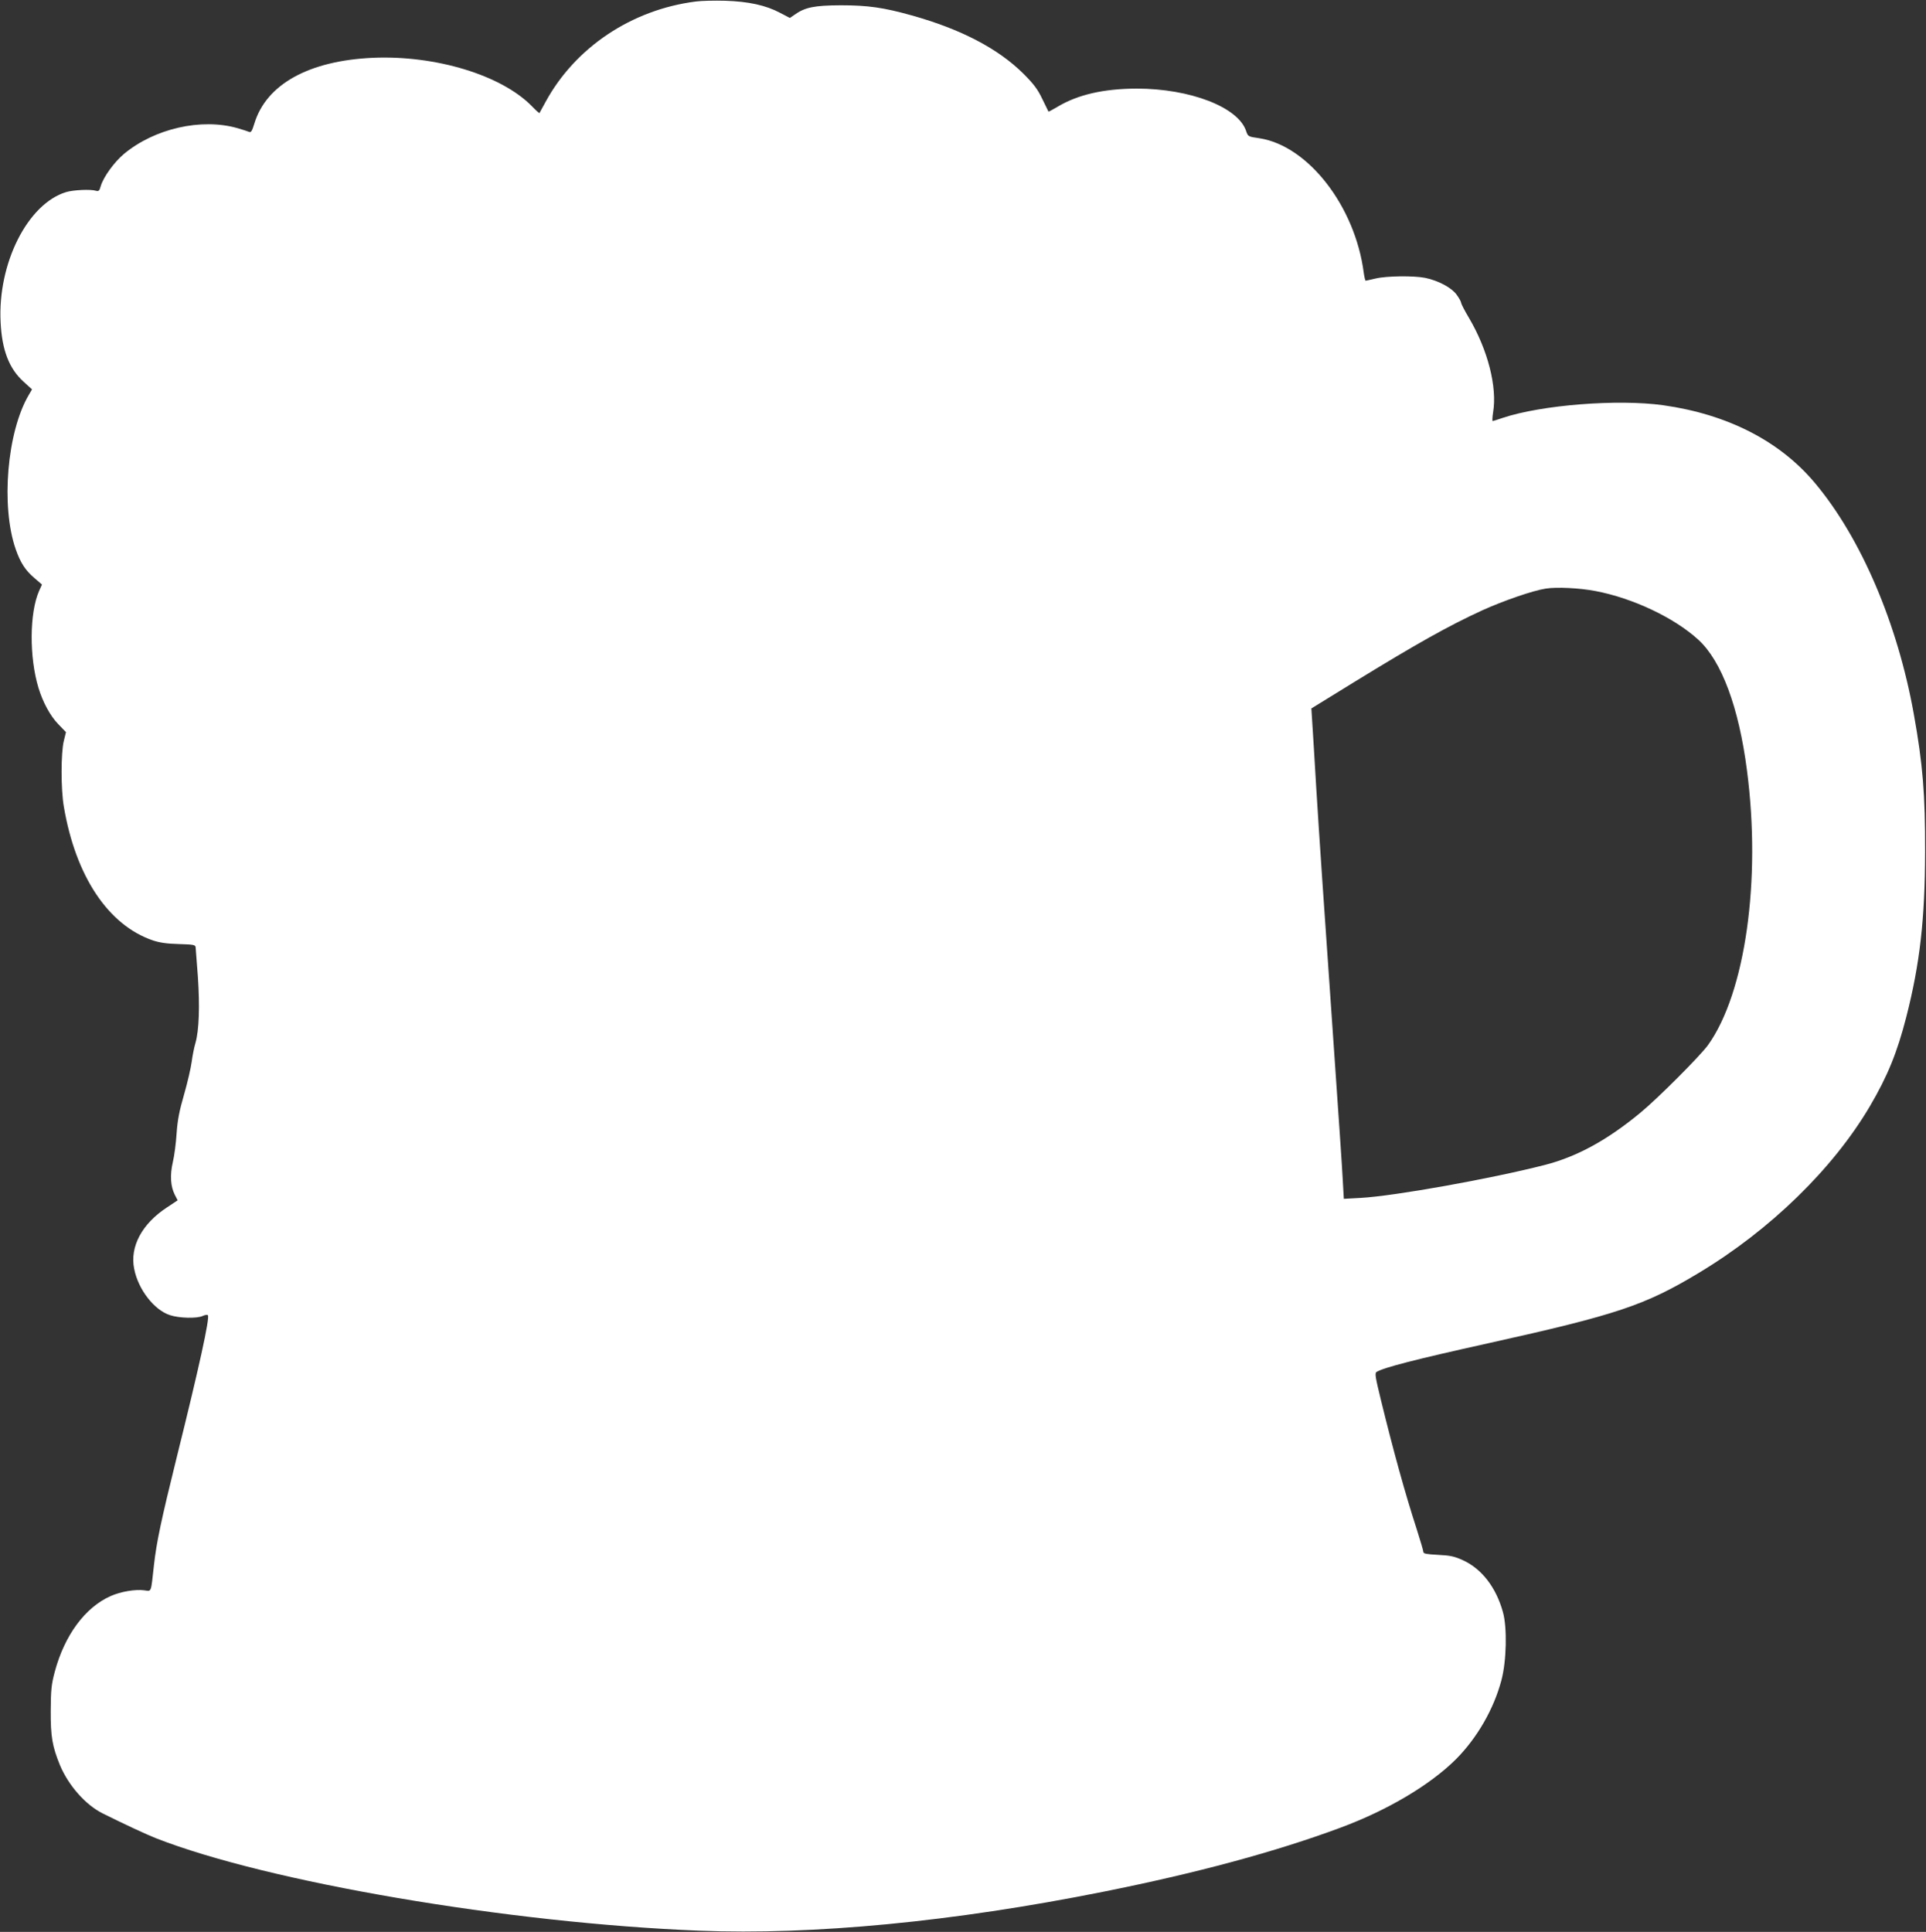
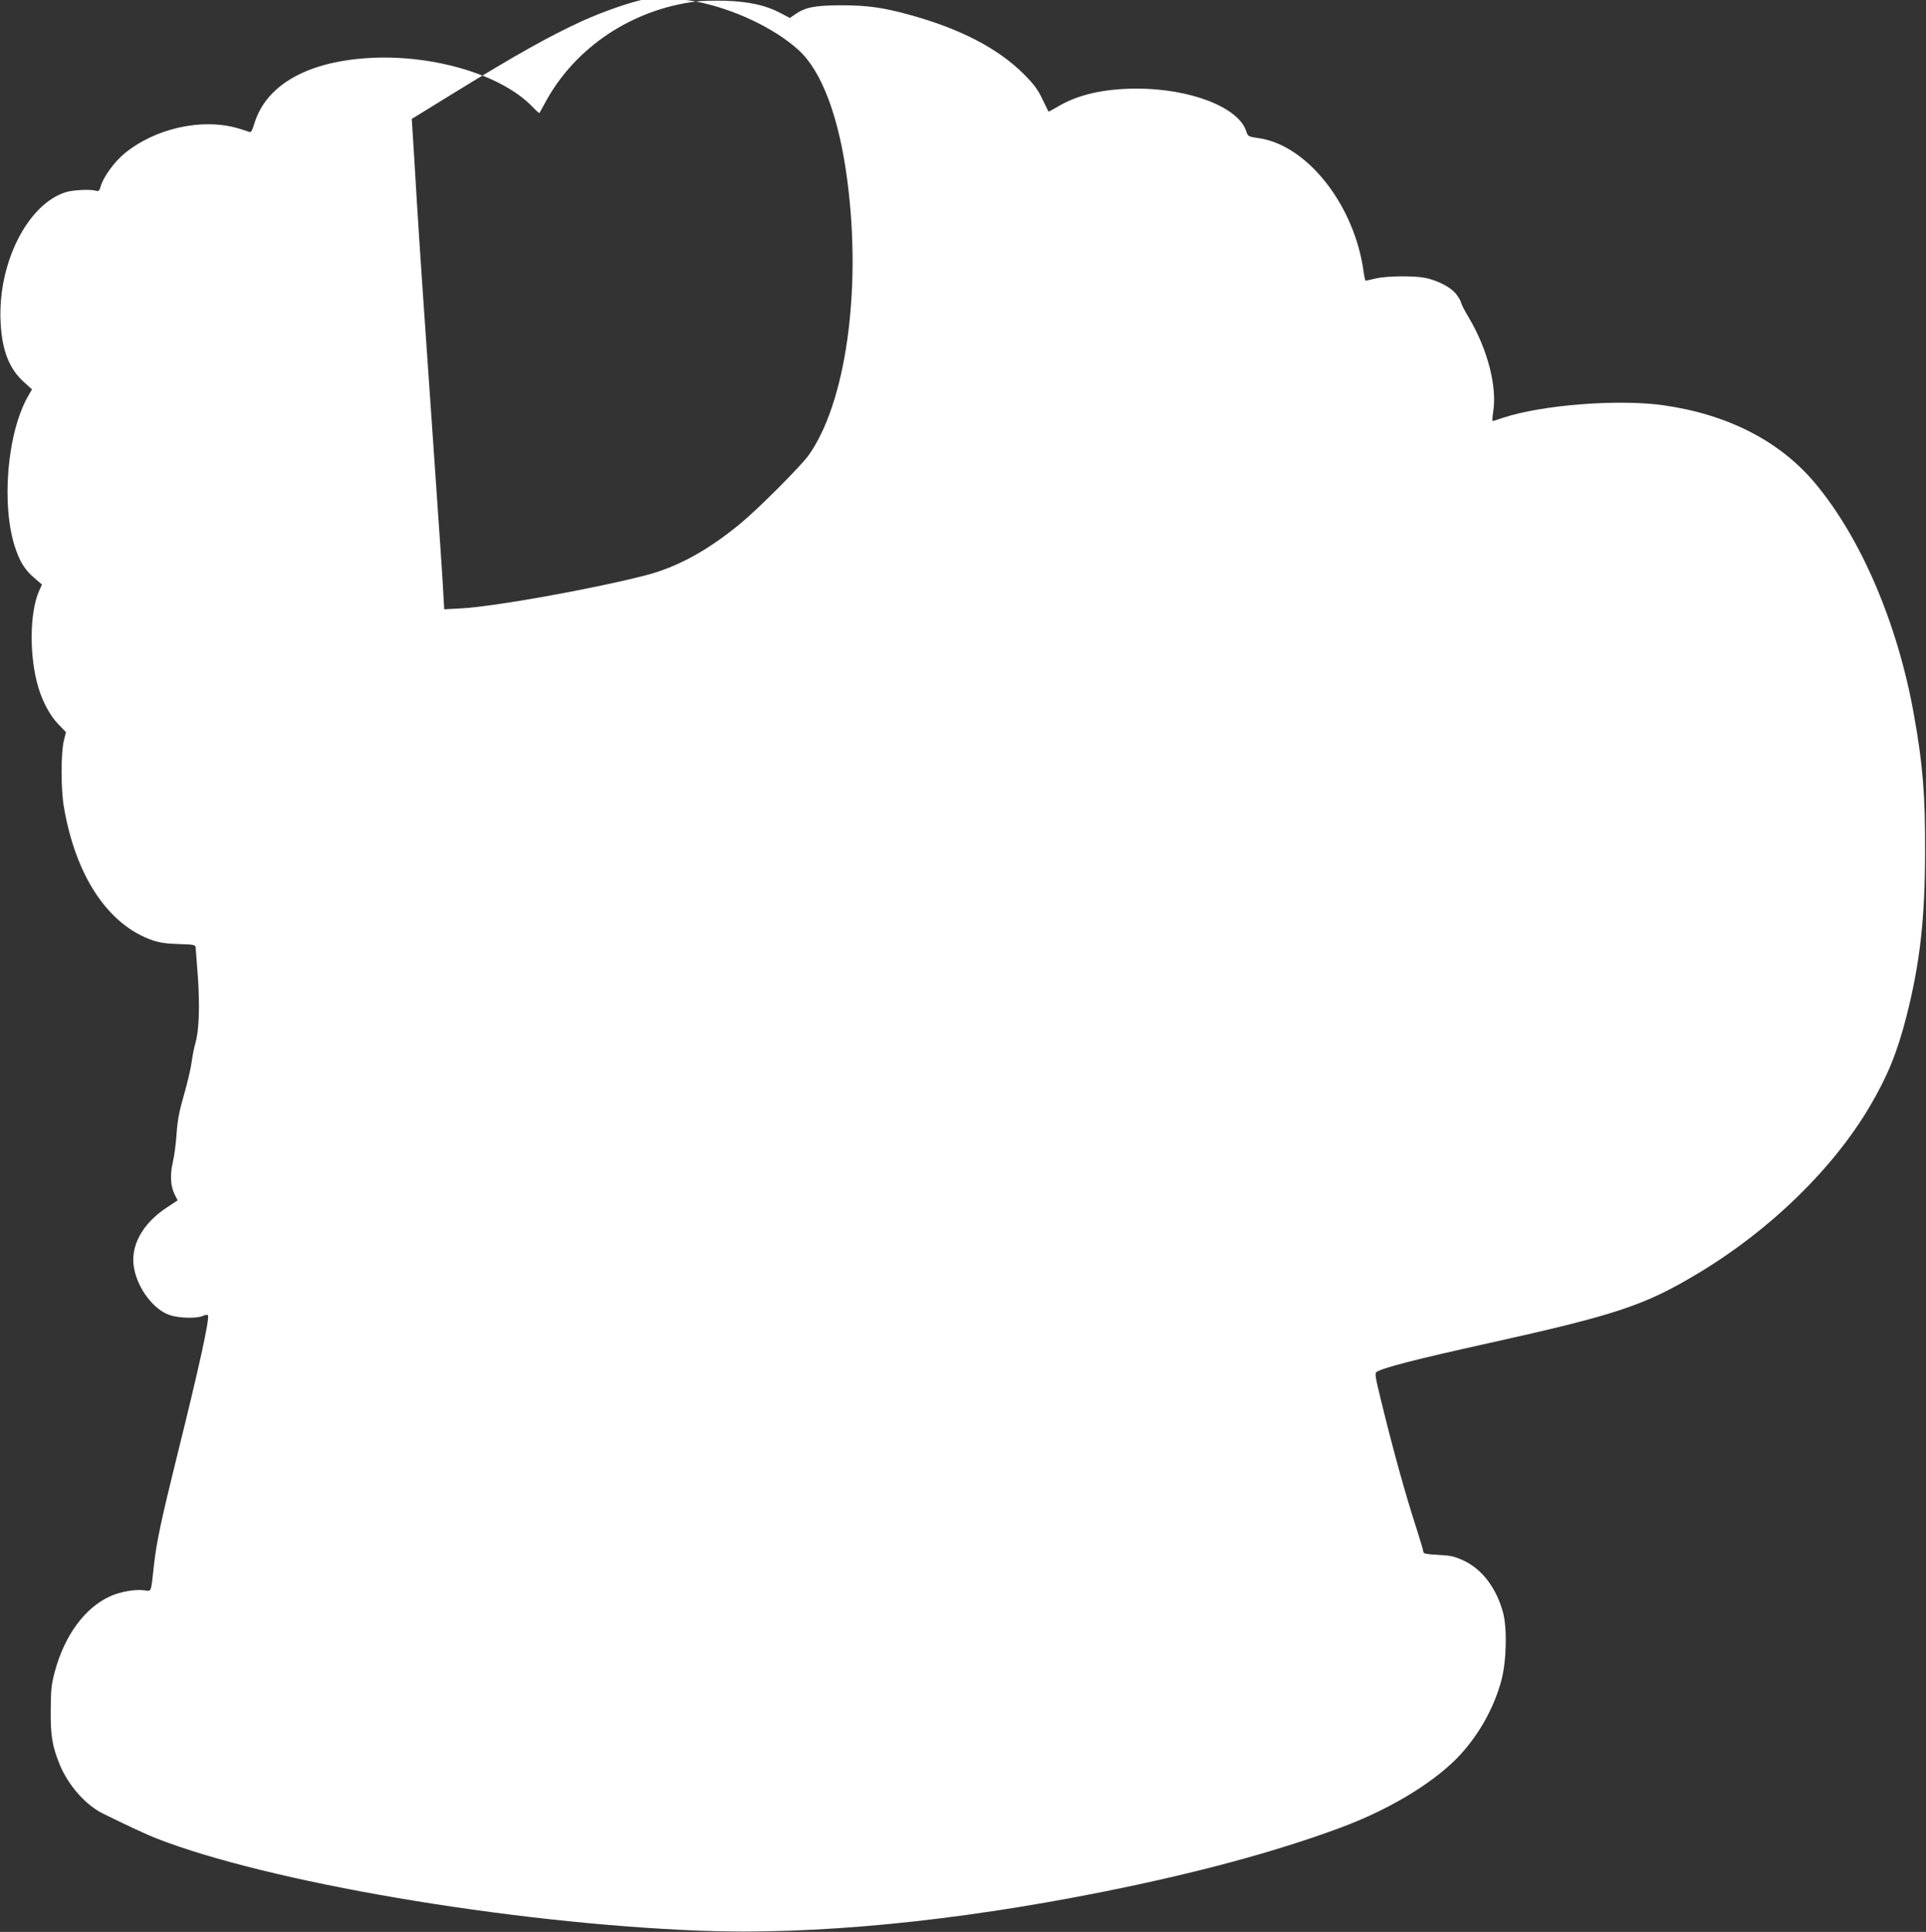
<svg xmlns="http://www.w3.org/2000/svg" version="1.0" width="1276pt" height="1280pt" viewBox="0 0 1276 1280" preserveAspectRatio="xMidYMid meet">
  <rect x="0" y="0" width="1276" height="1280" fill="#333333" stroke="none" />
  <g transform="translate(0,1280) scale(0.1,-0.1)" fill="#ffffff" stroke="none">
-     <path d="M4610 12790 c-426 -54 -800 -305 -996 -666 -21 -38 -39 -71 -40 -73 -2 -2 -25 19 -51 46 -201 205 -636 338 -1053 320 -423 -19 -706 -175 -785 -436 -15 -49 -22 -60 -34 -55 -9 4 -44 15 -78 25 -239 68 -549 -2 -752 -171 -64 -54 -134 -150 -153 -211 -9 -33 -14 -38 -32 -33 -35 11 -149 6 -199 -9 -255 -79 -453 -473 -433 -862 9 -185 56 -307 152 -394 l56 -51 -21 -36 c-145 -245 -186 -739 -87 -1023 31 -89 64 -140 124 -191 l50 -43 -19 -42 c-64 -145 -66 -439 -4 -643 29 -95 78 -186 131 -240 l51 -53 -14 -57 c-20 -79 -20 -323 0 -437 78 -461 294 -785 590 -886 45 -15 92 -22 171 -24 98 -3 110 -5 112 -21 1 -11 8 -98 15 -196 13 -195 8 -354 -16 -438 -9 -30 -20 -86 -25 -125 -5 -38 -27 -135 -50 -215 -32 -110 -44 -172 -50 -260 -4 -63 -15 -149 -25 -190 -20 -87 -15 -161 13 -216 l19 -37 -71 -47 c-165 -108 -247 -260 -217 -407 26 -136 133 -274 238 -307 60 -20 178 -23 216 -5 15 7 30 9 34 5 15 -14 -59 -350 -206 -941 -102 -412 -135 -567 -151 -715 -21 -189 -15 -173 -64 -167 -59 8 -155 -8 -223 -38 -169 -75 -305 -259 -370 -501 -23 -87 -26 -119 -27 -259 -1 -172 11 -237 61 -360 57 -136 171 -265 285 -321 149 -74 287 -138 350 -163 742 -291 2337 -563 3599 -613 757 -30 1683 59 2674 257 621 124 1144 265 1575 425 313 116 594 283 766 454 140 141 250 331 301 523 34 127 39 349 10 452 -45 163 -140 286 -264 343 -57 26 -84 32 -165 36 -77 4 -98 8 -98 19 0 8 -20 76 -44 151 -76 234 -152 508 -237 855 -37 152 -42 179 -29 187 47 29 257 83 740 190 852 189 1038 251 1396 467 472 284 888 689 1132 1103 118 201 181 356 242 594 90 353 123 647 124 1091 1 382 -15 582 -75 915 -107 598 -350 1167 -655 1530 -233 278 -579 455 -1005 515 -300 42 -808 2 -1064 -84 -33 -11 -63 -21 -66 -21 -3 0 -2 26 3 58 28 168 -35 414 -160 626 -29 48 -52 94 -52 100 0 7 -13 31 -30 54 -33 46 -121 93 -208 111 -75 15 -256 13 -327 -4 -33 -8 -63 -14 -67 -15 -3 0 -9 24 -13 53 -57 440 -368 841 -691 891 -76 11 -76 11 -89 50 -54 157 -371 279 -725 279 -219 -1 -389 -40 -523 -120 -32 -19 -59 -34 -61 -32 -1 2 -19 40 -41 84 -30 63 -56 98 -124 166 -168 167 -415 296 -741 387 -186 52 -289 67 -470 67 -176 -1 -237 -13 -308 -64 l-29 -20 -65 34 c-94 50 -208 75 -363 80 -71 2 -159 0 -195 -5z m5960 -3906 c248 -47 523 -177 682 -323 154 -141 268 -447 322 -866 95 -727 -11 -1474 -258 -1819 -51 -71 -335 -356 -451 -451 -218 -180 -420 -290 -632 -344 -360 -92 -998 -206 -1219 -218 l-111 -6 -7 124 c-3 68 -29 444 -56 834 -77 1107 -98 1415 -120 1770 -11 182 -22 373 -26 426 l-6 95 279 172 c425 261 631 376 853 478 139 63 335 131 420 144 72 12 226 4 330 -16z" />
+     <path d="M4610 12790 c-426 -54 -800 -305 -996 -666 -21 -38 -39 -71 -40 -73 -2 -2 -25 19 -51 46 -201 205 -636 338 -1053 320 -423 -19 -706 -175 -785 -436 -15 -49 -22 -60 -34 -55 -9 4 -44 15 -78 25 -239 68 -549 -2 -752 -171 -64 -54 -134 -150 -153 -211 -9 -33 -14 -38 -32 -33 -35 11 -149 6 -199 -9 -255 -79 -453 -473 -433 -862 9 -185 56 -307 152 -394 l56 -51 -21 -36 c-145 -245 -186 -739 -87 -1023 31 -89 64 -140 124 -191 l50 -43 -19 -42 c-64 -145 -66 -439 -4 -643 29 -95 78 -186 131 -240 l51 -53 -14 -57 c-20 -79 -20 -323 0 -437 78 -461 294 -785 590 -886 45 -15 92 -22 171 -24 98 -3 110 -5 112 -21 1 -11 8 -98 15 -196 13 -195 8 -354 -16 -438 -9 -30 -20 -86 -25 -125 -5 -38 -27 -135 -50 -215 -32 -110 -44 -172 -50 -260 -4 -63 -15 -149 -25 -190 -20 -87 -15 -161 13 -216 l19 -37 -71 -47 c-165 -108 -247 -260 -217 -407 26 -136 133 -274 238 -307 60 -20 178 -23 216 -5 15 7 30 9 34 5 15 -14 -59 -350 -206 -941 -102 -412 -135 -567 -151 -715 -21 -189 -15 -173 -64 -167 -59 8 -155 -8 -223 -38 -169 -75 -305 -259 -370 -501 -23 -87 -26 -119 -27 -259 -1 -172 11 -237 61 -360 57 -136 171 -265 285 -321 149 -74 287 -138 350 -163 742 -291 2337 -563 3599 -613 757 -30 1683 59 2674 257 621 124 1144 265 1575 425 313 116 594 283 766 454 140 141 250 331 301 523 34 127 39 349 10 452 -45 163 -140 286 -264 343 -57 26 -84 32 -165 36 -77 4 -98 8 -98 19 0 8 -20 76 -44 151 -76 234 -152 508 -237 855 -37 152 -42 179 -29 187 47 29 257 83 740 190 852 189 1038 251 1396 467 472 284 888 689 1132 1103 118 201 181 356 242 594 90 353 123 647 124 1091 1 382 -15 582 -75 915 -107 598 -350 1167 -655 1530 -233 278 -579 455 -1005 515 -300 42 -808 2 -1064 -84 -33 -11 -63 -21 -66 -21 -3 0 -2 26 3 58 28 168 -35 414 -160 626 -29 48 -52 94 -52 100 0 7 -13 31 -30 54 -33 46 -121 93 -208 111 -75 15 -256 13 -327 -4 -33 -8 -63 -14 -67 -15 -3 0 -9 24 -13 53 -57 440 -368 841 -691 891 -76 11 -76 11 -89 50 -54 157 -371 279 -725 279 -219 -1 -389 -40 -523 -120 -32 -19 -59 -34 -61 -32 -1 2 -19 40 -41 84 -30 63 -56 98 -124 166 -168 167 -415 296 -741 387 -186 52 -289 67 -470 67 -176 -1 -237 -13 -308 -64 l-29 -20 -65 34 c-94 50 -208 75 -363 80 -71 2 -159 0 -195 -5z c248 -47 523 -177 682 -323 154 -141 268 -447 322 -866 95 -727 -11 -1474 -258 -1819 -51 -71 -335 -356 -451 -451 -218 -180 -420 -290 -632 -344 -360 -92 -998 -206 -1219 -218 l-111 -6 -7 124 c-3 68 -29 444 -56 834 -77 1107 -98 1415 -120 1770 -11 182 -22 373 -26 426 l-6 95 279 172 c425 261 631 376 853 478 139 63 335 131 420 144 72 12 226 4 330 -16z" />
  </g>
</svg>